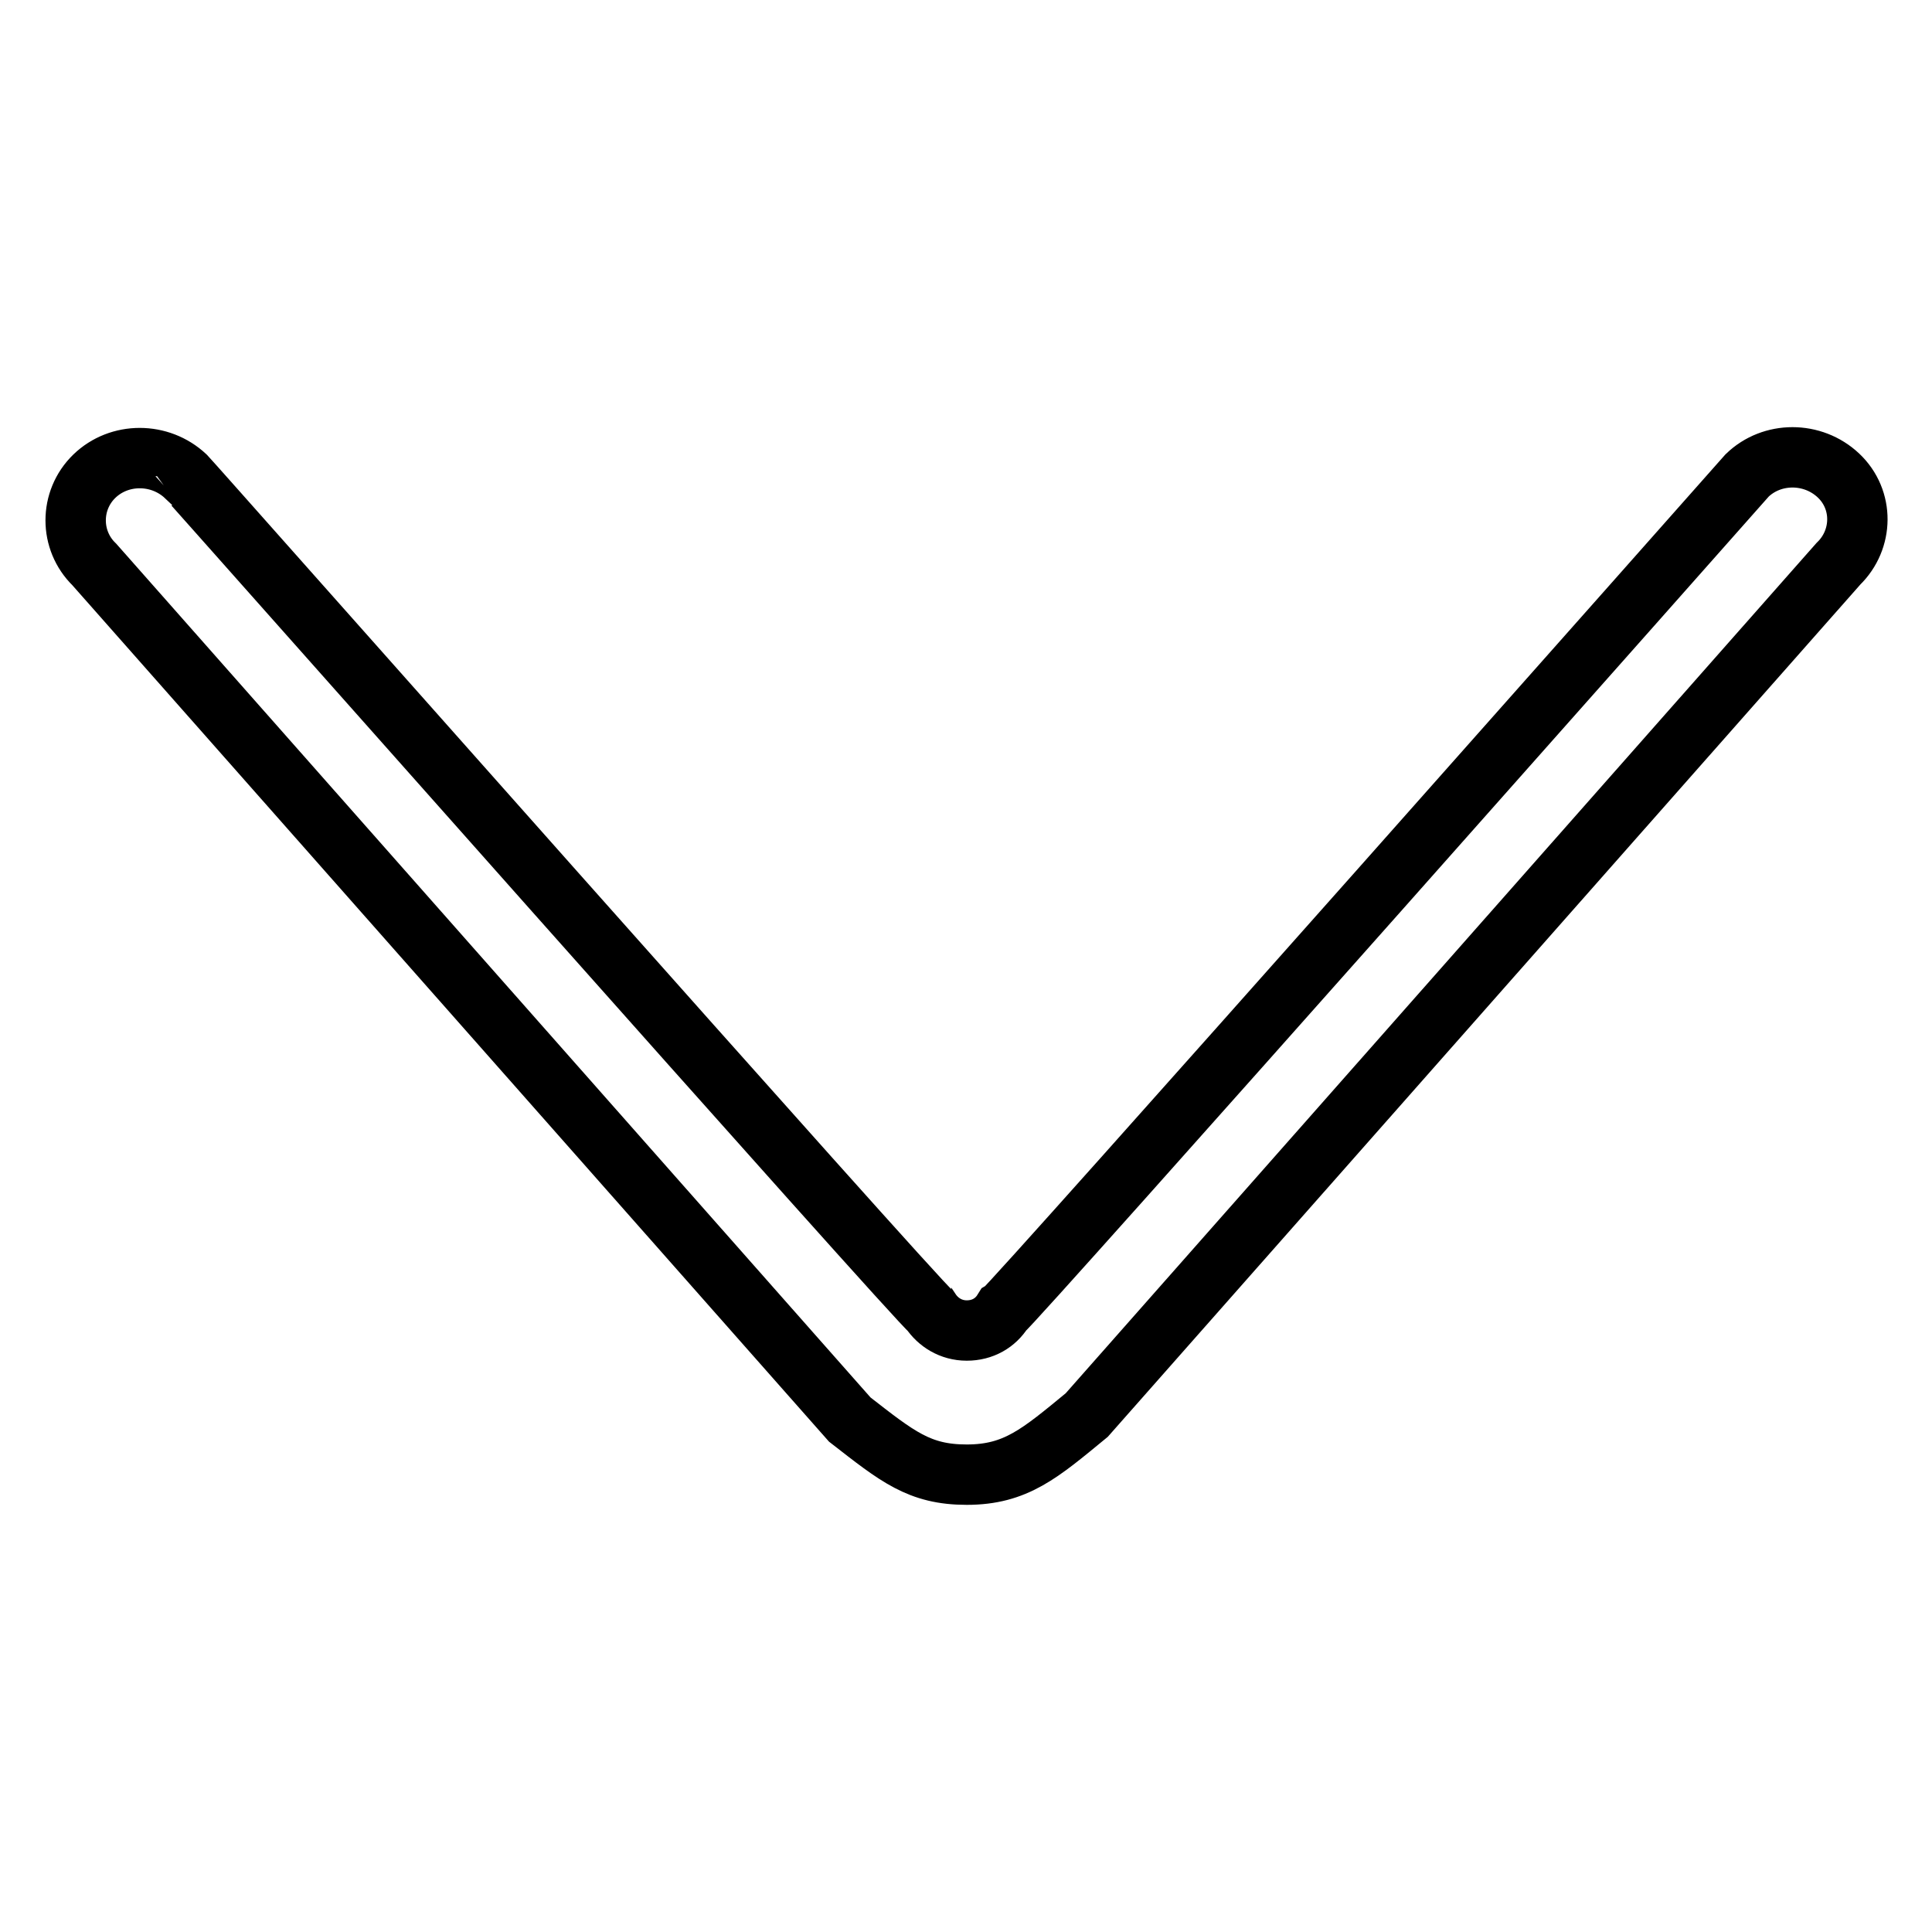
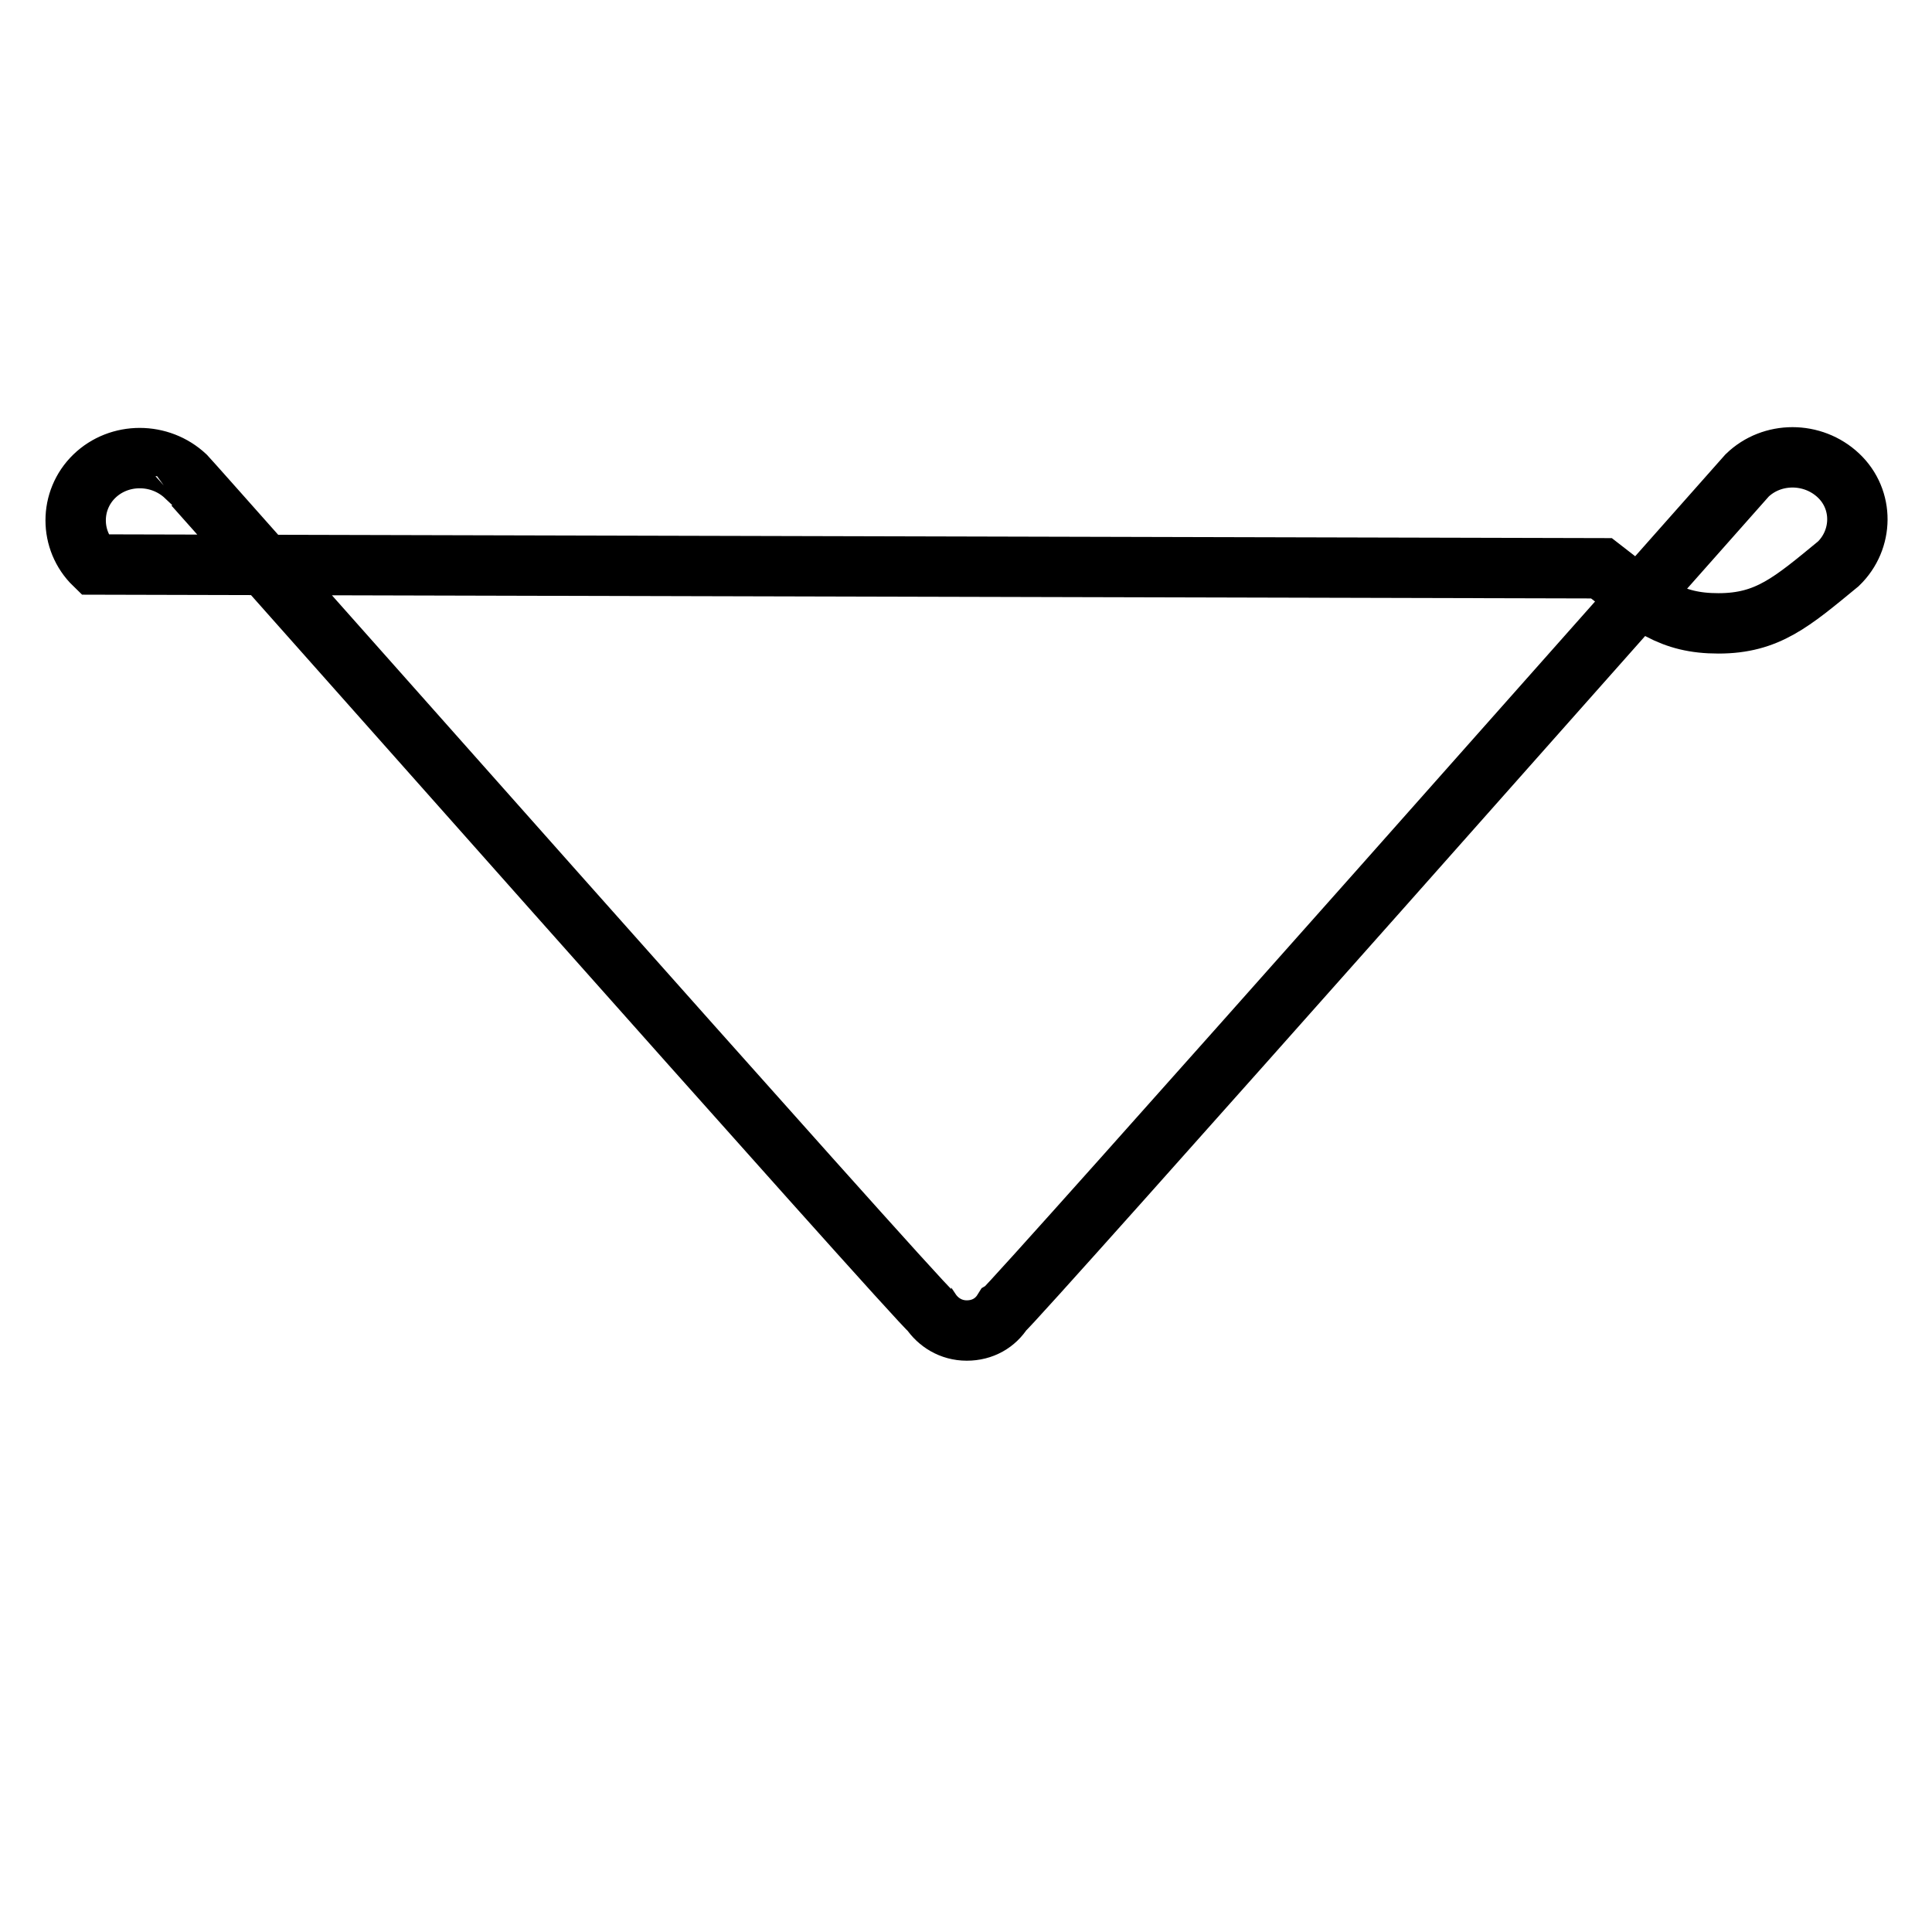
<svg xmlns="http://www.w3.org/2000/svg" version="1.1" x="0px" y="0px" viewBox="0 0 256 256" enable-background="new 0 0 256 256" xml:space="preserve">
  <g>
    <g>
-       <path stroke-width="8" fill-opacity="0" stroke="#000000" d="M123.3,173.7c1,1.5,2.7,2.6,4.8,2.6s3.8-1,4.8-2.6c1.1-0.6,98.6-110.7,98.6-110.7c3.3-3.2,8.7-3.2,12.1,0s3.3,8.5,0,11.7L144,187.5c-6.2,5.1-9.4,7.9-15.9,7.9c-6.3,0-9.2-2.4-15.5-7.3L12.5,74.8c-3.3-3.2-3.3-8.5,0-11.7c3.3-3.2,8.7-3.2,12.1,0C24.6,63,122.1,173.1,123.3,173.7z" />
+       <path stroke-width="8" fill-opacity="0" stroke="#000000" d="M123.3,173.7c1,1.5,2.7,2.6,4.8,2.6s3.8-1,4.8-2.6c1.1-0.6,98.6-110.7,98.6-110.7c3.3-3.2,8.7-3.2,12.1,0s3.3,8.5,0,11.7c-6.2,5.1-9.4,7.9-15.9,7.9c-6.3,0-9.2-2.4-15.5-7.3L12.5,74.8c-3.3-3.2-3.3-8.5,0-11.7c3.3-3.2,8.7-3.2,12.1,0C24.6,63,122.1,173.1,123.3,173.7z" />
    </g>
  </g>
</svg>